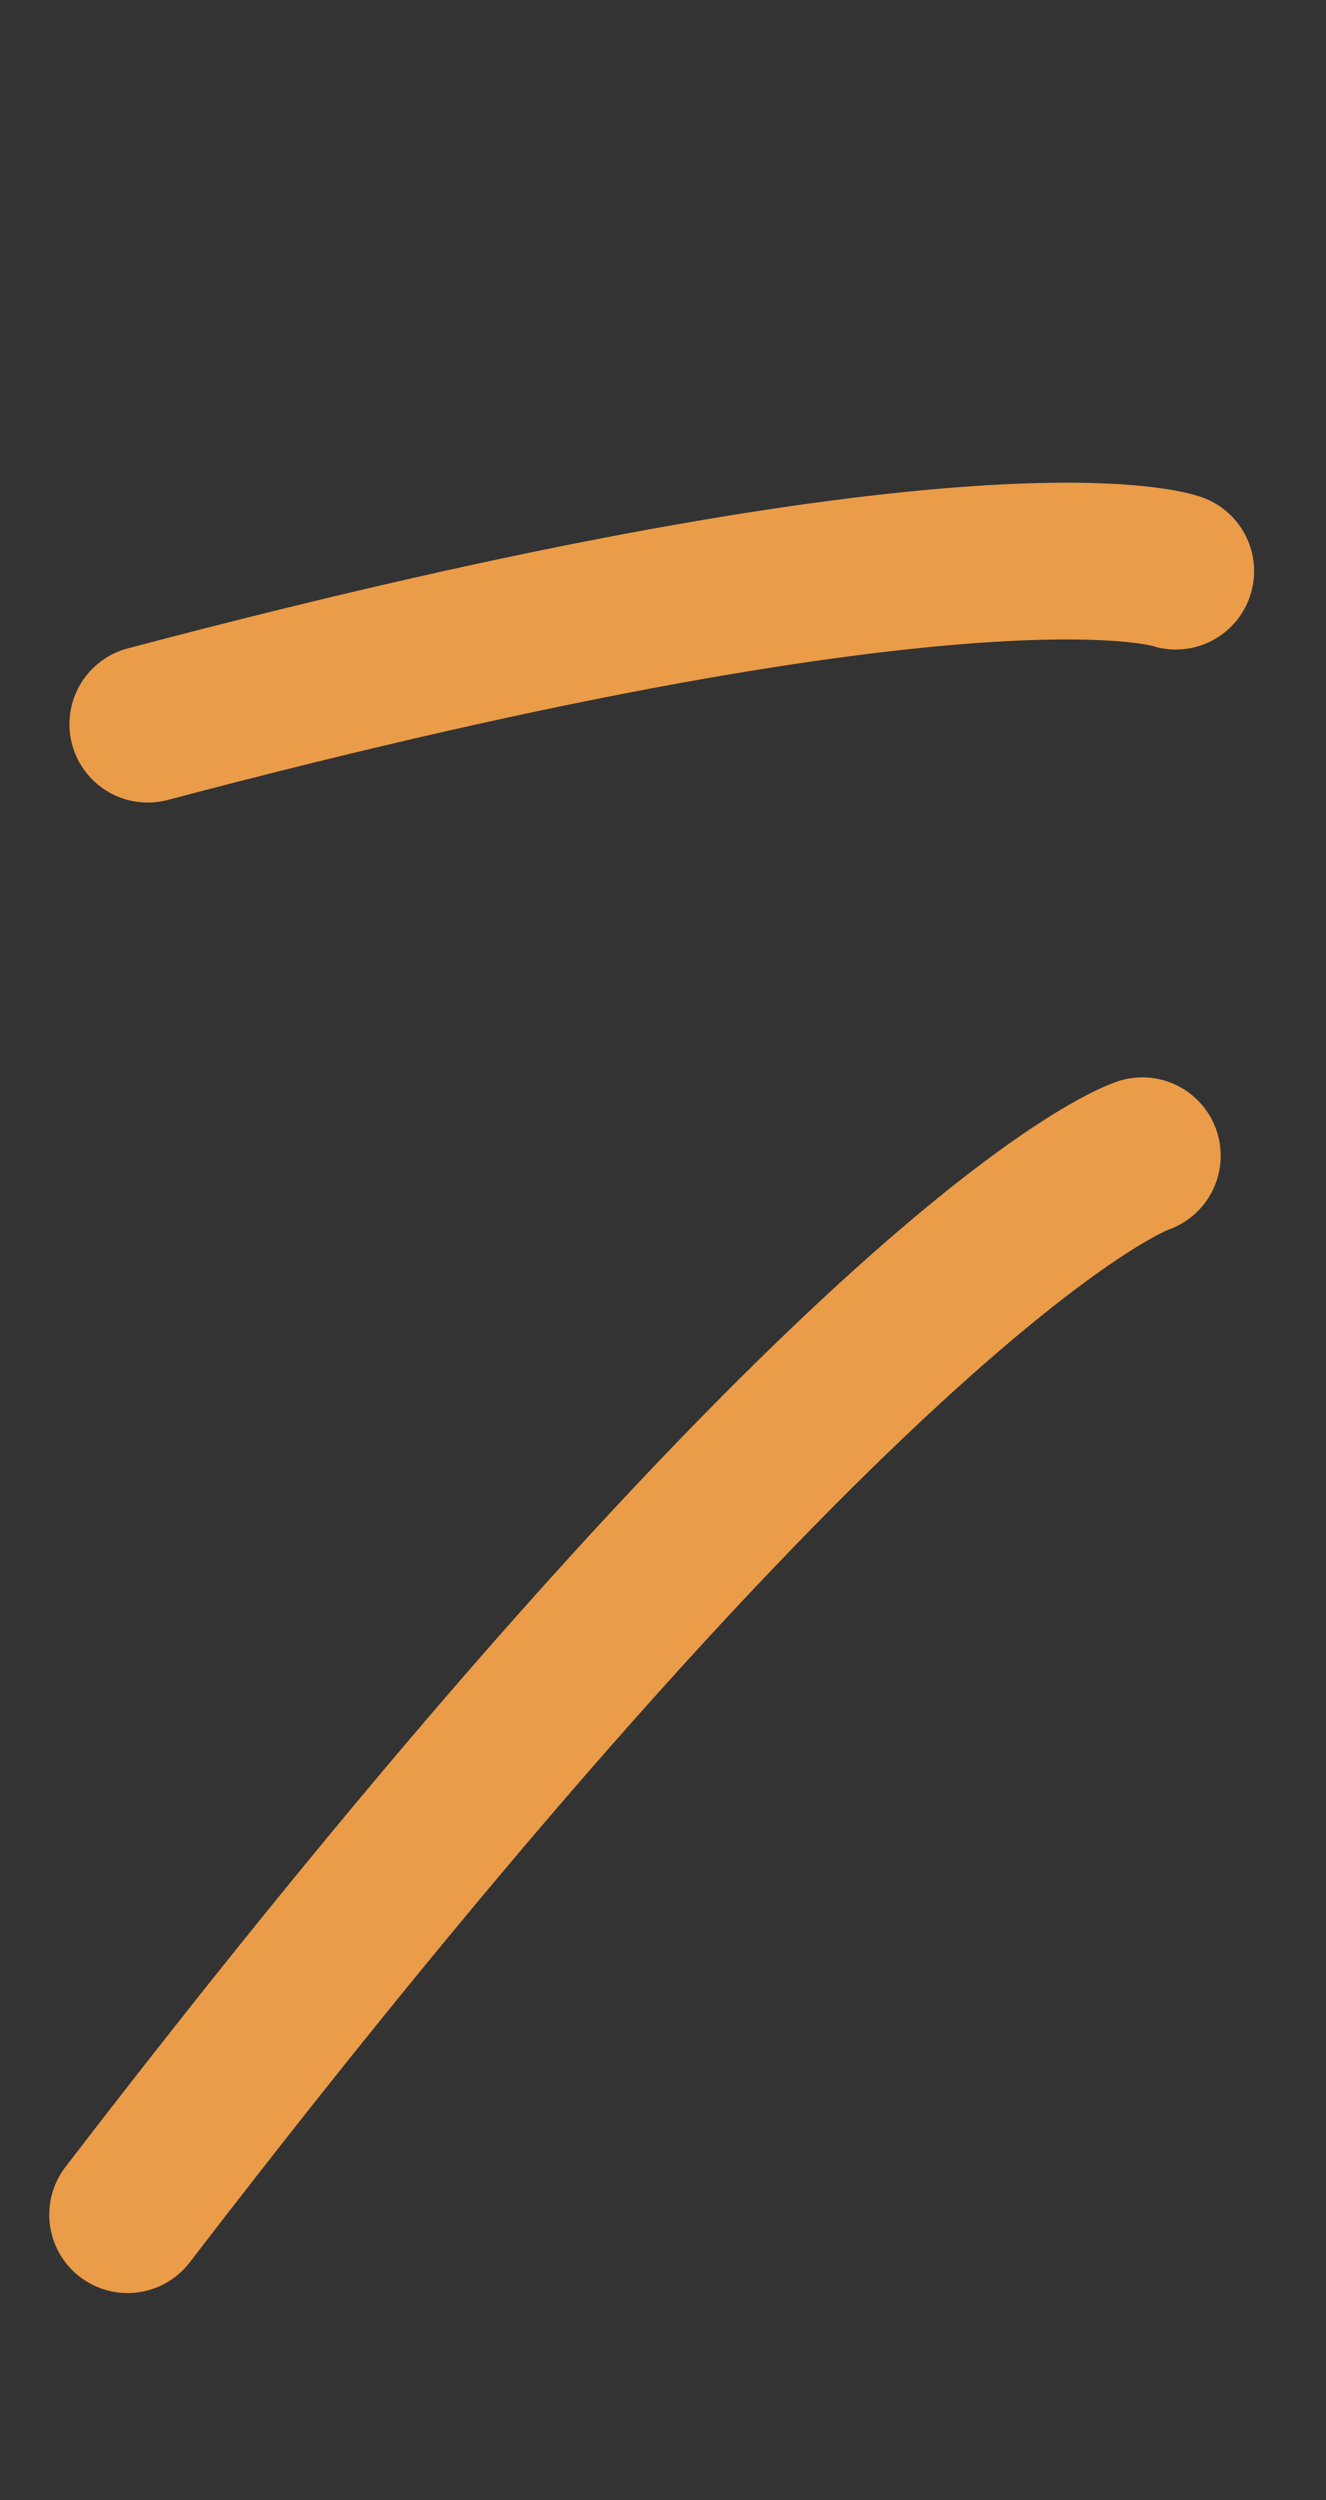
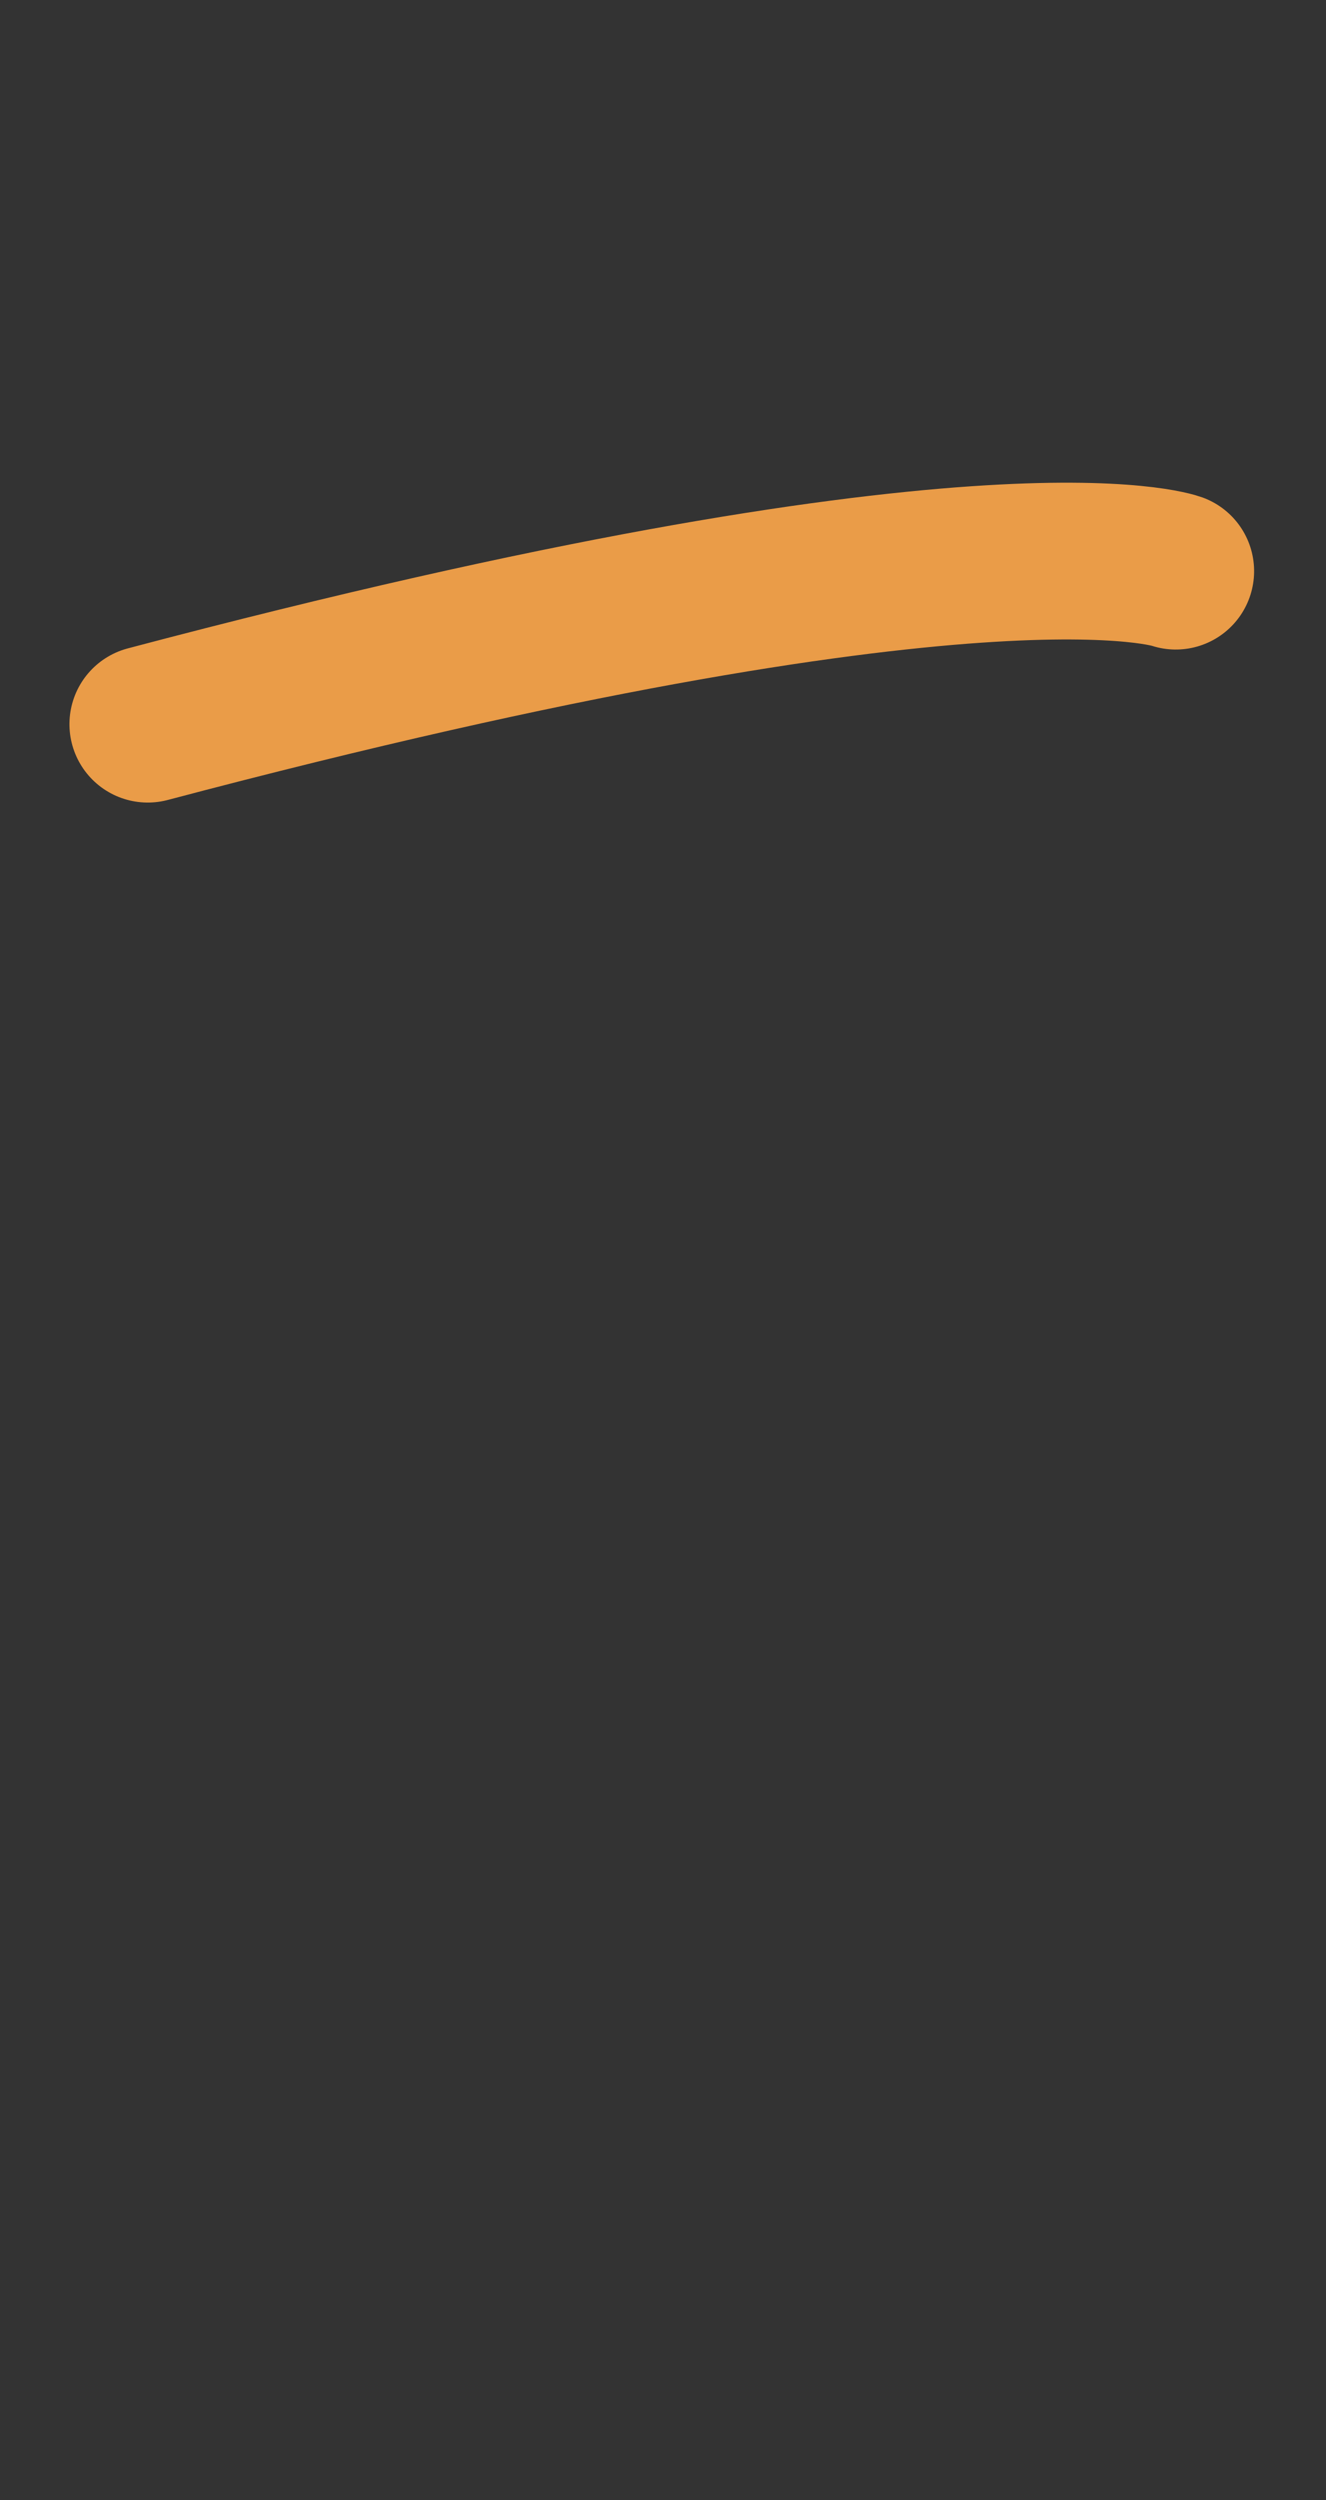
<svg xmlns="http://www.w3.org/2000/svg" width="16.929" height="31.896" viewBox="0 0 16.929 31.896">
  <rect x="0" y="0" width="16.929" height="31.896" fill="#333333" stroke="none" />
  <defs>
    <style>.a{fill:#fff;stroke:#ea9c48;stroke-linecap:round;stroke-width:2px;}</style>
  </defs>
  <g transform="translate(-2983.187 -3312.297) rotate(-39)">
-     <path class="a" d="M-7827.2-22644.9s-3.115,1.785-9.864,15.908" transform="translate(-12436.645 24805.93) rotate(51)" />
    <path class="a" d="M-7829.924-22644.9s-2.254,1.256-7.137,11.186" transform="translate(-22116.889 13082.078) rotate(88)" />
  </g>
</svg>